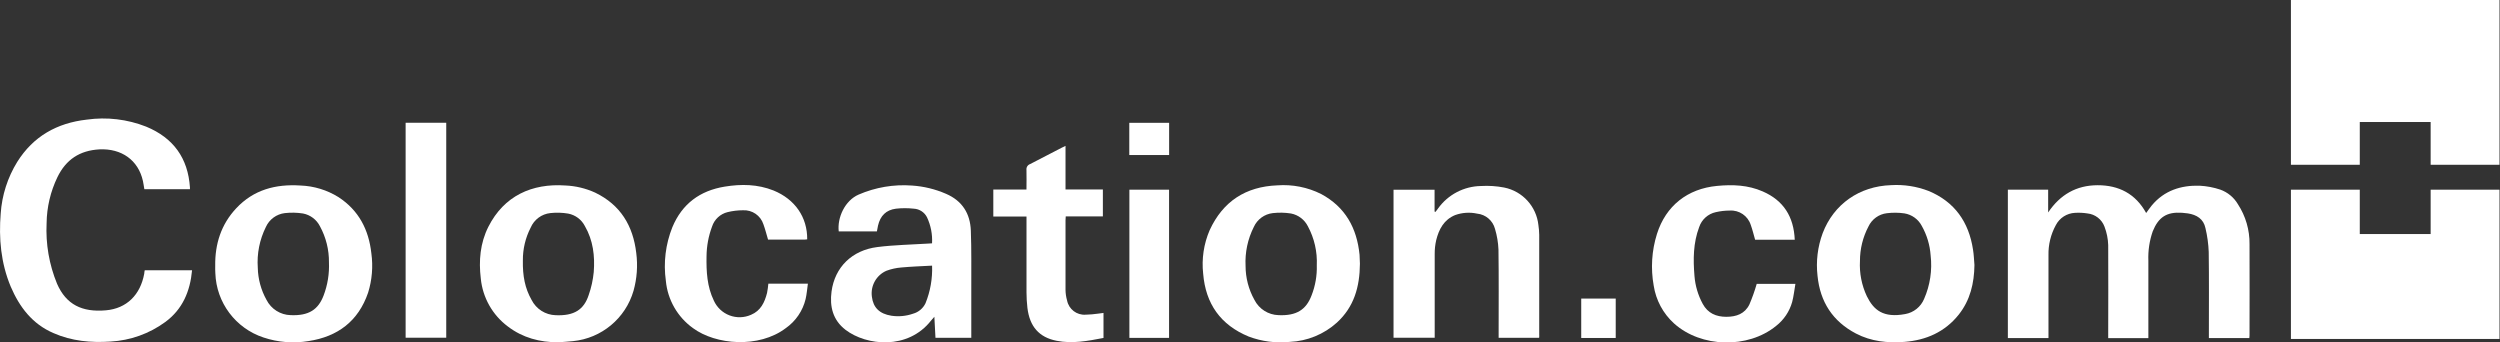
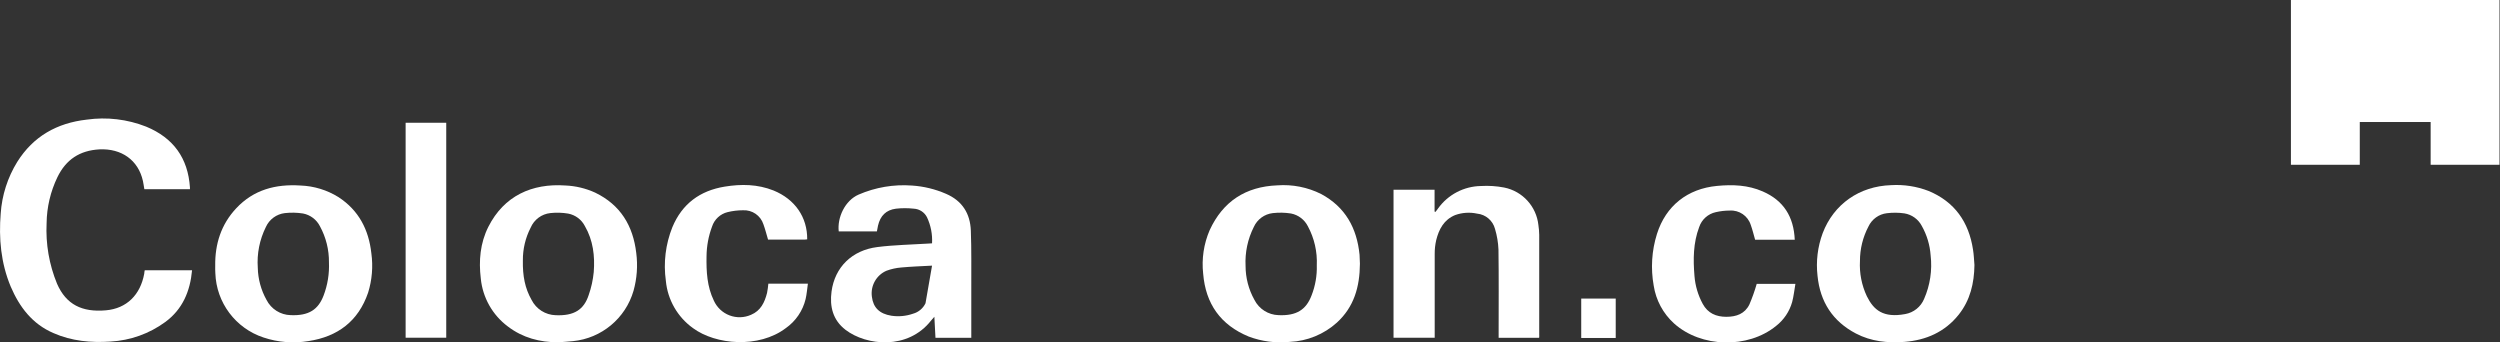
<svg xmlns="http://www.w3.org/2000/svg" width="730px" height="100px" viewBox="0 0 730 100" version="1.1">
  <rect x="0" y="0" width="730" height="100" fill="#333333" stroke="none" />
  <title>logo-embeded</title>
  <g id="Page-1" stroke="none" stroke-width="1" fill="none" fill-rule="evenodd">
    <g id="logo-embeded" transform="translate(0.006, 0)" fill="#FFFFFF" fill-rule="nonzero">
-       <polygon id="Path" points="729.848 55.388 729.848 98.974 668.944 98.974 668.944 55.388 689.049 55.388 689.049 68.342 709.743 68.342 709.743 55.388" />
      <polygon id="Path" points="668.944 0 729.848 0 729.848 48.113 709.743 48.113 709.743 35.626 689.049 35.626 689.049 48.113 668.944 48.113" />
-       <path d="M656.799,98.718 L644.987,98.718 L644.987,97.348 C644.987,89.407 645.054,81.466 644.94,73.572 C644.851,71.229 644.532,68.901 643.989,66.62 C643.428,63.929 641.43,62.711 638.853,62.312 C638.289,62.223 637.721,62.163 637.151,62.131 C632.671,61.836 630.275,63.396 628.591,67.552 C627.633,70.3 627.201,73.204 627.317,76.112 C627.317,83.216 627.317,90.31 627.317,97.415 L627.317,98.727 L615.591,98.727 L615.591,97.453 C615.591,88.827 615.657,80.201 615.591,71.585 C615.536,69.736 615.169,67.91 614.507,66.183 C613.719,64.05 611.785,62.551 609.523,62.321 C608.322,62.132 607.104,62.074 605.89,62.15 C603.52,62.264 601.39,63.629 600.298,65.736 C598.83,68.415 598.089,71.431 598.149,74.485 L598.149,98.718 L586.289,98.718 L586.289,55.379 L598.054,55.379 L598.054,62.036 C601.544,56.843 606.299,54.095 612.5,54.085 C618.701,54.076 623.589,56.587 626.67,62.198 C627.25,61.418 627.735,60.686 628.287,60.02 C631.93,55.626 636.846,54.066 642.296,54.228 C644.338,54.334 646.356,54.715 648.297,55.36 C650.471,56.133 652.303,57.649 653.471,59.64 C655.73,63.105 656.908,67.163 656.856,71.299 C656.904,80.191 656.856,89.074 656.856,97.928 C656.875,98.147 656.799,98.375 656.799,98.718 Z" id="Path" />
      <path d="M42.258,78.908 L56.077,78.908 C55.515,85.07 53.3,90.32 48.25,94.029 C43.589,97.44 38.038,99.422 32.272,99.735 C26.566,100.116 20.955,99.612 15.629,97.272 C9.428,94.619 5.672,89.654 3.113,83.663 C0.26,76.825 -0.396,69.644 0.203,62.321 C0.564,56.996 2.216,51.839 5.015,47.295 C9.714,39.791 16.637,35.921 25.311,34.932 C31.176,34.105 37.155,34.809 42.667,36.976 C50.63,40.261 54.894,46.182 55.458,54.742 C55.467,54.91 55.467,55.078 55.458,55.246 L42.144,55.246 C41.992,54.38 41.897,53.6 41.725,52.83 C40.365,46.743 35.477,43.32 29.048,43.615 C23.294,43.928 19.262,46.572 16.751,51.755 C14.734,55.941 13.659,60.519 13.603,65.165 C13.307,71.21 14.346,77.247 16.647,82.845 C19.309,88.951 23.97,91.223 30.912,90.615 C37.008,90.082 40.974,86.078 42.106,79.935 C42.115,79.602 42.191,79.278 42.258,78.908 Z" id="Path" />
-       <path d="M272.152,71.052 C272.299,68.433 271.792,65.818 270.678,63.444 C269.937,61.977 268.468,61.019 266.826,60.933 C265.098,60.743 263.353,60.743 261.624,60.933 C258.714,61.304 257.031,63.025 256.374,65.878 C256.251,66.439 256.165,67.001 256.051,67.562 L244.905,67.562 C244.439,63.577 246.683,58.565 250.725,56.815 C255.632,54.69 260.98,53.786 266.313,54.181 C269.73,54.407 273.082,55.221 276.223,56.587 C280.978,58.631 283.298,62.369 283.479,67.352 C283.688,72.897 283.593,78.442 283.612,83.986 C283.612,88.399 283.612,92.802 283.612,97.206 L283.612,98.632 L273.151,98.632 C273.046,96.73 272.942,94.742 272.827,92.498 C272.399,92.992 272.133,93.278 271.876,93.592 C265.076,102.284 252.97,100.943 246.902,96.321 C243.174,93.468 242.223,89.483 242.803,85.127 C243.754,78.014 248.785,73.059 256.203,72.136 C261.092,71.518 266.047,71.442 270.973,71.128 L272.152,71.052 Z M272.152,77.567 C269.033,77.738 266.075,77.833 263.136,78.109 C261.667,78.229 260.221,78.549 258.838,79.06 C255.872,80.353 254.133,83.465 254.587,86.668 C254.976,89.825 256.812,91.642 260.293,92.194 C262.408,92.509 264.569,92.306 266.589,91.604 C268.193,91.167 269.526,90.052 270.241,88.551 C271.654,85.068 272.309,81.323 272.162,77.567 L272.152,77.567 Z" id="Shape" />
+       <path d="M272.152,71.052 C272.299,68.433 271.792,65.818 270.678,63.444 C269.937,61.977 268.468,61.019 266.826,60.933 C265.098,60.743 263.353,60.743 261.624,60.933 C258.714,61.304 257.031,63.025 256.374,65.878 C256.251,66.439 256.165,67.001 256.051,67.562 L244.905,67.562 C244.439,63.577 246.683,58.565 250.725,56.815 C255.632,54.69 260.98,53.786 266.313,54.181 C269.73,54.407 273.082,55.221 276.223,56.587 C280.978,58.631 283.298,62.369 283.479,67.352 C283.688,72.897 283.593,78.442 283.612,83.986 C283.612,88.399 283.612,92.802 283.612,97.206 L283.612,98.632 L273.151,98.632 C273.046,96.73 272.942,94.742 272.827,92.498 C272.399,92.992 272.133,93.278 271.876,93.592 C265.076,102.284 252.97,100.943 246.902,96.321 C243.174,93.468 242.223,89.483 242.803,85.127 C243.754,78.014 248.785,73.059 256.203,72.136 C261.092,71.518 266.047,71.442 270.973,71.128 L272.152,71.052 Z M272.152,77.567 C269.033,77.738 266.075,77.833 263.136,78.109 C261.667,78.229 260.221,78.549 258.838,79.06 C255.872,80.353 254.133,83.465 254.587,86.668 C254.976,89.825 256.812,91.642 260.293,92.194 C262.408,92.509 264.569,92.306 266.589,91.604 C268.193,91.167 269.526,90.052 270.241,88.551 L272.152,77.567 Z" id="Shape" />
      <path d="M576.532,77.386 C576.456,82.693 575.305,87.648 571.929,91.889 C567.887,96.949 562.418,99.336 556.113,99.83 C551.196,100.211 546.384,99.716 541.923,97.386 C535.123,93.82 531.462,88.133 530.711,80.534 C530.228,76.327 530.743,72.065 532.213,68.094 C535.437,59.611 542.951,54.361 552.185,54.066 C555.916,53.838 559.653,54.415 563.141,55.759 C570.749,58.917 574.886,64.832 576.113,72.878 C576.36,74.352 576.398,75.874 576.532,77.386 Z M543.103,76.216 C542.911,79.753 543.601,83.282 545.109,86.487 C547.116,90.567 549.922,92.888 556.303,91.709 C558.788,91.276 560.877,89.599 561.838,87.267 C563.583,83.287 564.239,78.916 563.74,74.599 C563.531,71.564 562.648,68.614 561.153,65.964 C560.128,64.006 558.238,62.649 556.056,62.302 C554.372,62.068 552.665,62.052 550.977,62.255 C548.622,62.528 546.577,64.005 545.575,66.154 C543.942,69.256 543.093,72.711 543.103,76.216 L543.103,76.216 Z" id="Shape" />
      <path d="M62.838,77.595 C62.753,71.242 64.55,65.545 68.963,60.828 C74.061,55.369 80.528,53.705 87.727,54.171 C91.659,54.31 95.486,55.478 98.826,57.557 C104.76,61.427 107.67,67.067 108.431,73.972 C108.961,77.825 108.636,81.747 107.48,85.46 C104.627,93.782 98.626,98.29 90.105,99.593 C85.695,100.328 81.171,99.969 76.933,98.546 C68.774,95.855 63.162,88.359 62.876,79.773 C62.81,79.041 62.838,78.318 62.838,77.595 Z M96.049,76.644 C96.094,72.948 95.187,69.303 93.414,66.059 C92.434,64.122 90.611,62.749 88.478,62.34 C86.723,62.065 84.938,62.026 83.172,62.226 C80.738,62.512 78.633,64.053 77.627,66.287 C75.791,69.978 74.977,74.092 75.268,78.204 C75.339,81.481 76.211,84.69 77.808,87.552 C79.158,90.232 81.874,91.95 84.874,92.022 C90.19,92.241 92.92,90.406 94.498,86.259 C95.658,83.188 96.186,79.914 96.049,76.635 L96.049,76.644 Z" id="Shape" />
      <path d="M397.09,77.005 C397.042,83.834 395.331,89.654 390.385,94.181 C386.595,97.608 381.728,99.606 376.624,99.83 C372.56,100.248 368.455,99.717 364.631,98.28 C356.405,94.904 352.03,88.703 351.317,79.897 C350.841,75.571 351.496,71.196 353.219,67.2 C357.089,58.803 363.747,54.485 372.962,54.124 C377.375,53.796 381.795,54.666 385.754,56.644 C392.848,60.448 396.215,66.611 396.985,74.409 C397.042,75.389 397.052,76.378 397.09,77.005 Z M384.498,77.481 C384.675,73.511 383.775,69.568 381.892,66.069 C380.916,64.13 379.097,62.753 376.966,62.34 C375.21,62.065 373.425,62.027 371.659,62.226 C369.223,62.503 367.113,64.042 366.105,66.278 C364.335,69.788 363.506,73.697 363.699,77.624 C363.697,81.096 364.584,84.511 366.276,87.543 C367.624,90.226 370.341,91.948 373.343,92.022 C378.545,92.251 381.379,90.463 382.967,86.269 C384.065,83.476 384.586,80.49 384.498,77.491 L384.498,77.481 Z" id="Shape" />
      <path d="M163.04,99.954 C157.638,99.954 152.645,98.651 148.289,95.332 C143.802,91.986 140.933,86.903 140.386,81.333 C139.758,76.112 140.196,70.995 142.592,66.23 C147.157,57.195 155.317,53.486 165.094,54.162 C168.103,54.291 171.058,55.001 173.796,56.254 C181.166,59.82 184.847,65.916 185.779,73.858 C186.262,77.561 185.99,81.323 184.98,84.918 C182.645,92.962 175.654,98.779 167.319,99.612 C165.921,99.764 164.476,99.83 163.04,99.954 Z M152.673,76.054 C152.588,80.543 153.282,84.176 155.203,87.552 C156.547,90.236 159.259,91.962 162.26,92.041 C167.662,92.27 170.486,90.415 171.884,86.173 C172.65,83.997 173.148,81.736 173.368,79.44 C173.729,74.761 173.197,70.187 170.772,66.002 C169.795,64.11 168.003,62.771 165.912,62.369 C164.193,62.08 162.443,62.029 160.71,62.217 C158.15,62.487 155.94,64.126 154.937,66.497 C153.418,69.452 152.642,72.732 152.673,76.054 L152.673,76.054 Z" id="Shape" />
      <path d="M449.416,98.642 L437.595,98.642 L437.595,97.253 C437.595,89.122 437.661,80.99 437.547,72.868 C437.462,70.828 437.123,68.805 436.539,66.848 C435.903,64.411 433.815,62.627 431.308,62.379 C429.177,61.92 426.961,62.065 424.908,62.797 C421.617,64.138 420.153,66.944 419.363,70.129 C419.061,71.462 418.914,72.824 418.926,74.19 C418.926,81.865 418.926,89.54 418.926,97.215 L418.926,98.623 L406.905,98.623 L406.905,55.407 L418.888,55.407 L418.888,61.789 L419.164,61.865 L419.877,60.914 C422.778,56.842 427.441,54.392 432.44,54.314 C434.71,54.181 436.988,54.331 439.221,54.761 C444.584,55.842 448.626,60.277 449.207,65.717 C449.353,66.661 449.432,67.614 449.445,68.57 C449.445,78.296 449.445,88.022 449.445,97.748 C449.473,97.995 449.473,98.261 449.416,98.642 Z" id="Path" />
      <path d="M524.063,70.006 L513.012,70.006 C512.838,70.018 512.663,70.018 512.489,70.006 C512.051,68.494 511.718,67.048 511.214,65.679 C510.379,63.031 507.841,61.299 505.071,61.485 C503.704,61.488 502.342,61.644 501.01,61.951 C498.731,62.442 496.882,64.103 496.15,66.316 C494.4,70.957 494.381,75.75 494.78,80.581 C495.003,83.426 495.819,86.193 497.177,88.703 C498.661,91.471 501.114,92.507 504.072,92.507 C507.03,92.507 509.484,91.623 510.815,88.912 C511.652,86.952 512.367,84.941 512.955,82.892 L524.253,82.892 C523.939,84.671 523.759,86.468 523.302,88.19 C522.524,90.957 520.881,93.403 518.613,95.17 C510.377,101.894 496.692,101.552 488.798,94.428 C485.619,91.541 483.528,87.65 482.874,83.406 C481.968,78.372 482.294,73.194 483.825,68.313 C486.411,60.087 492.764,55.094 501.381,54.285 C505.946,53.848 510.416,54.019 514.695,55.892 C520.801,58.536 523.768,63.282 524.063,70.006 Z" id="Path" />
      <path d="M235.699,69.892 C235.447,69.932 235.193,69.957 234.938,69.968 L224.267,69.968 C223.792,68.38 223.431,66.915 222.917,65.507 C222.092,62.943 219.644,61.257 216.954,61.399 C215.438,61.399 213.928,61.581 212.456,61.941 C210.31,62.464 208.589,64.063 207.91,66.164 C206.871,68.942 206.327,71.881 206.302,74.847 C206.226,79.269 206.445,83.653 208.423,87.752 C209.315,89.751 210.965,91.312 213.01,92.092 C215.055,92.872 217.326,92.806 219.322,91.908 C222.128,90.729 223.278,88.275 223.973,85.536 C224.146,84.64 224.273,83.735 224.353,82.826 L235.899,82.826 C235.68,84.376 235.566,85.869 235.233,87.324 C234.405,90.755 232.356,93.767 229.47,95.798 C221.567,101.799 208.965,100.705 202.327,95.798 C197.817,92.557 194.934,87.519 194.424,81.989 C193.682,76.694 194.338,71.298 196.326,66.335 C199.179,59.506 204.381,55.674 211.609,54.494 C216.44,53.705 221.224,53.772 225.875,55.626 C232.123,58.184 235.756,63.406 235.699,69.892 Z" id="Path" />
-       <path d="M322.215,91.376 L322.215,98.68 C317.65,99.564 313.123,100.43 308.51,99.507 C303.413,98.499 300.655,95.36 299.999,89.892 C299.824,88.383 299.735,86.865 299.732,85.346 C299.732,78.47 299.732,71.594 299.732,64.718 L299.732,63.225 L290.041,63.225 L290.041,55.341 L299.723,55.341 C299.723,53.334 299.78,51.48 299.723,49.635 C299.623,48.875 300.073,48.151 300.797,47.904 C303.879,46.335 306.922,44.708 309.984,43.149 C310.317,42.977 310.65,42.825 311.126,42.597 L311.126,55.331 L322.034,55.331 L322.034,63.187 L311.192,63.187 C311.192,63.653 311.126,63.986 311.126,64.319 C311.126,71.081 311.126,77.842 311.126,84.604 C311.135,85.666 311.288,86.722 311.582,87.743 C312.08,90.293 314.402,92.072 316.994,91.889 C318.206,91.859 319.416,91.757 320.617,91.585 C321.083,91.509 321.606,91.442 322.215,91.376 Z" id="Path" />
      <polygon id="Path" points="118.436 35.845 130.296 35.845 130.296 98.613 118.436 98.613" />
-       <polygon id="Path" points="341.359 98.661 329.776 98.661 329.776 55.388 341.359 55.388" />
      <polygon id="Path" points="471.784 98.689 461.713 98.689 461.713 87.182 471.784 87.182" />
-       <polygon id="Path" points="329.747 45.269 329.747 35.864 341.378 35.864 341.378 45.269" />
    </g>
  </g>
</svg>